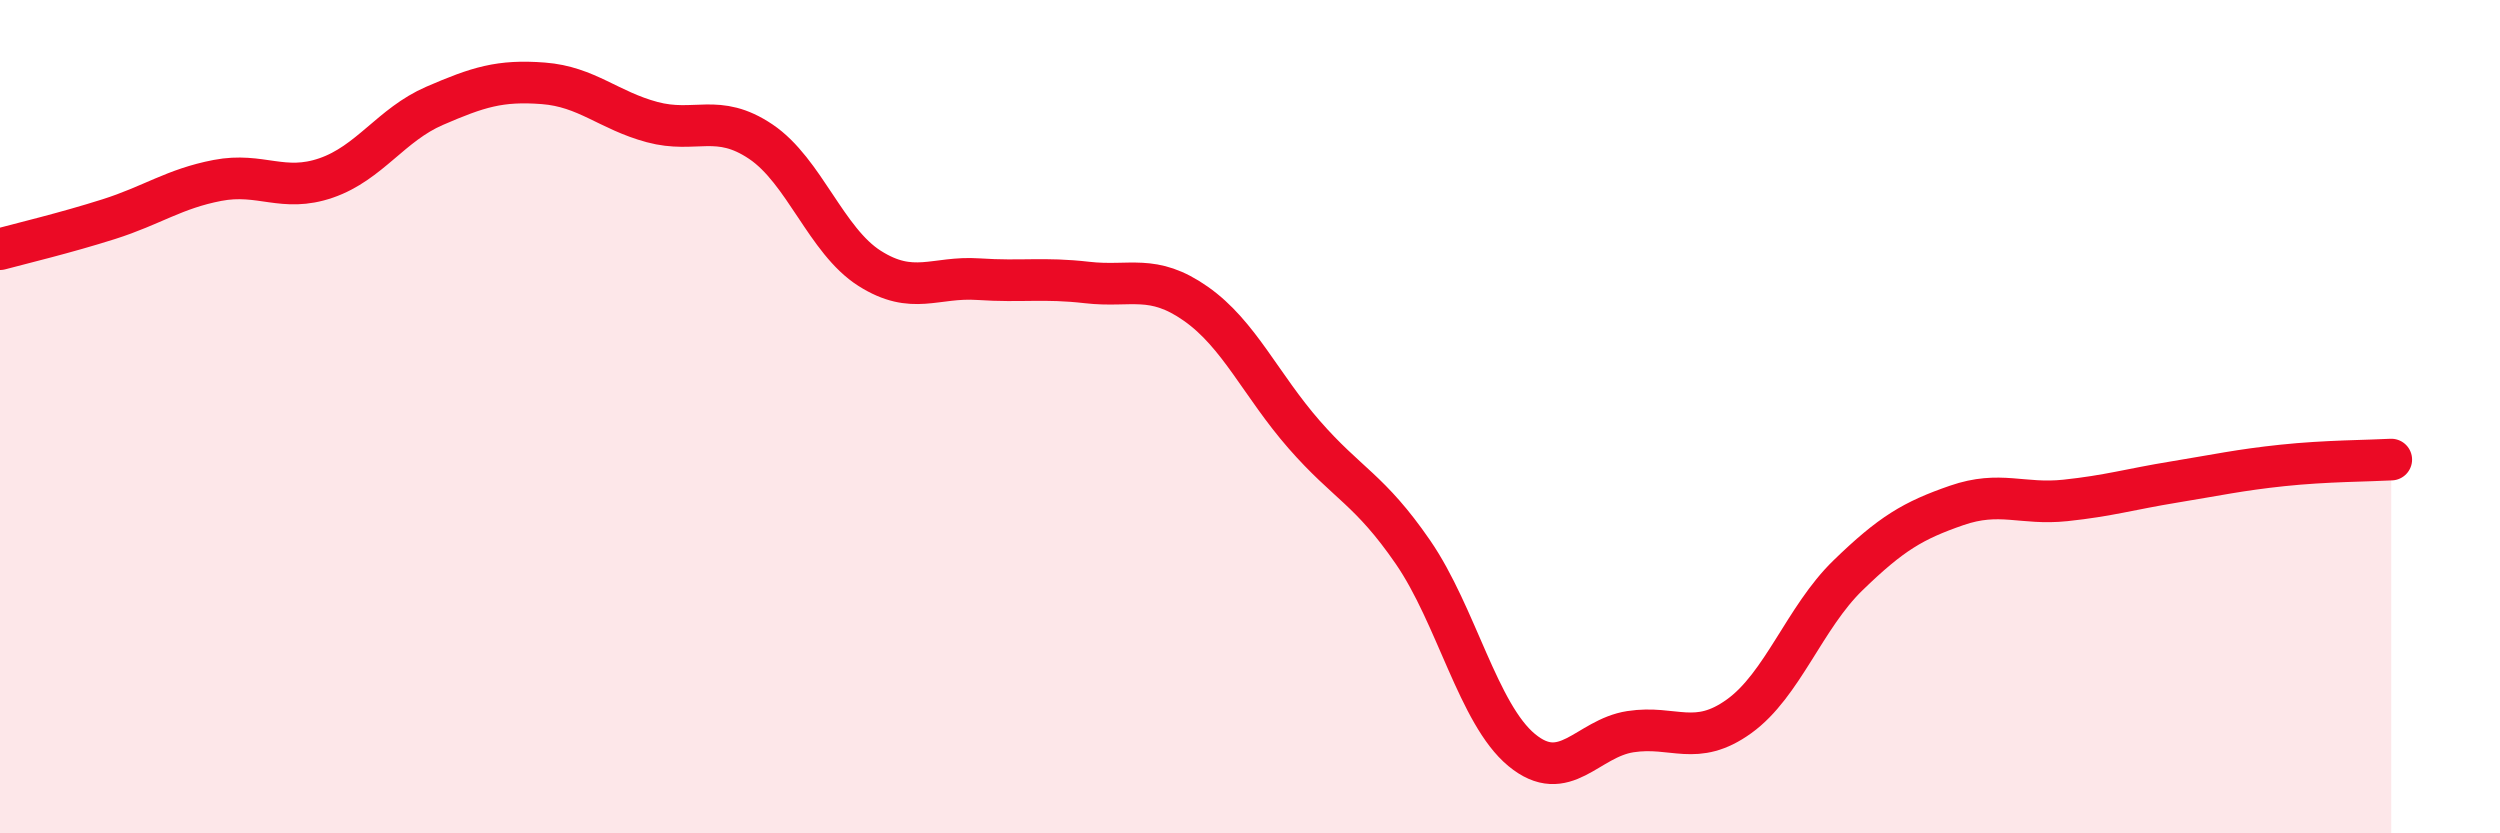
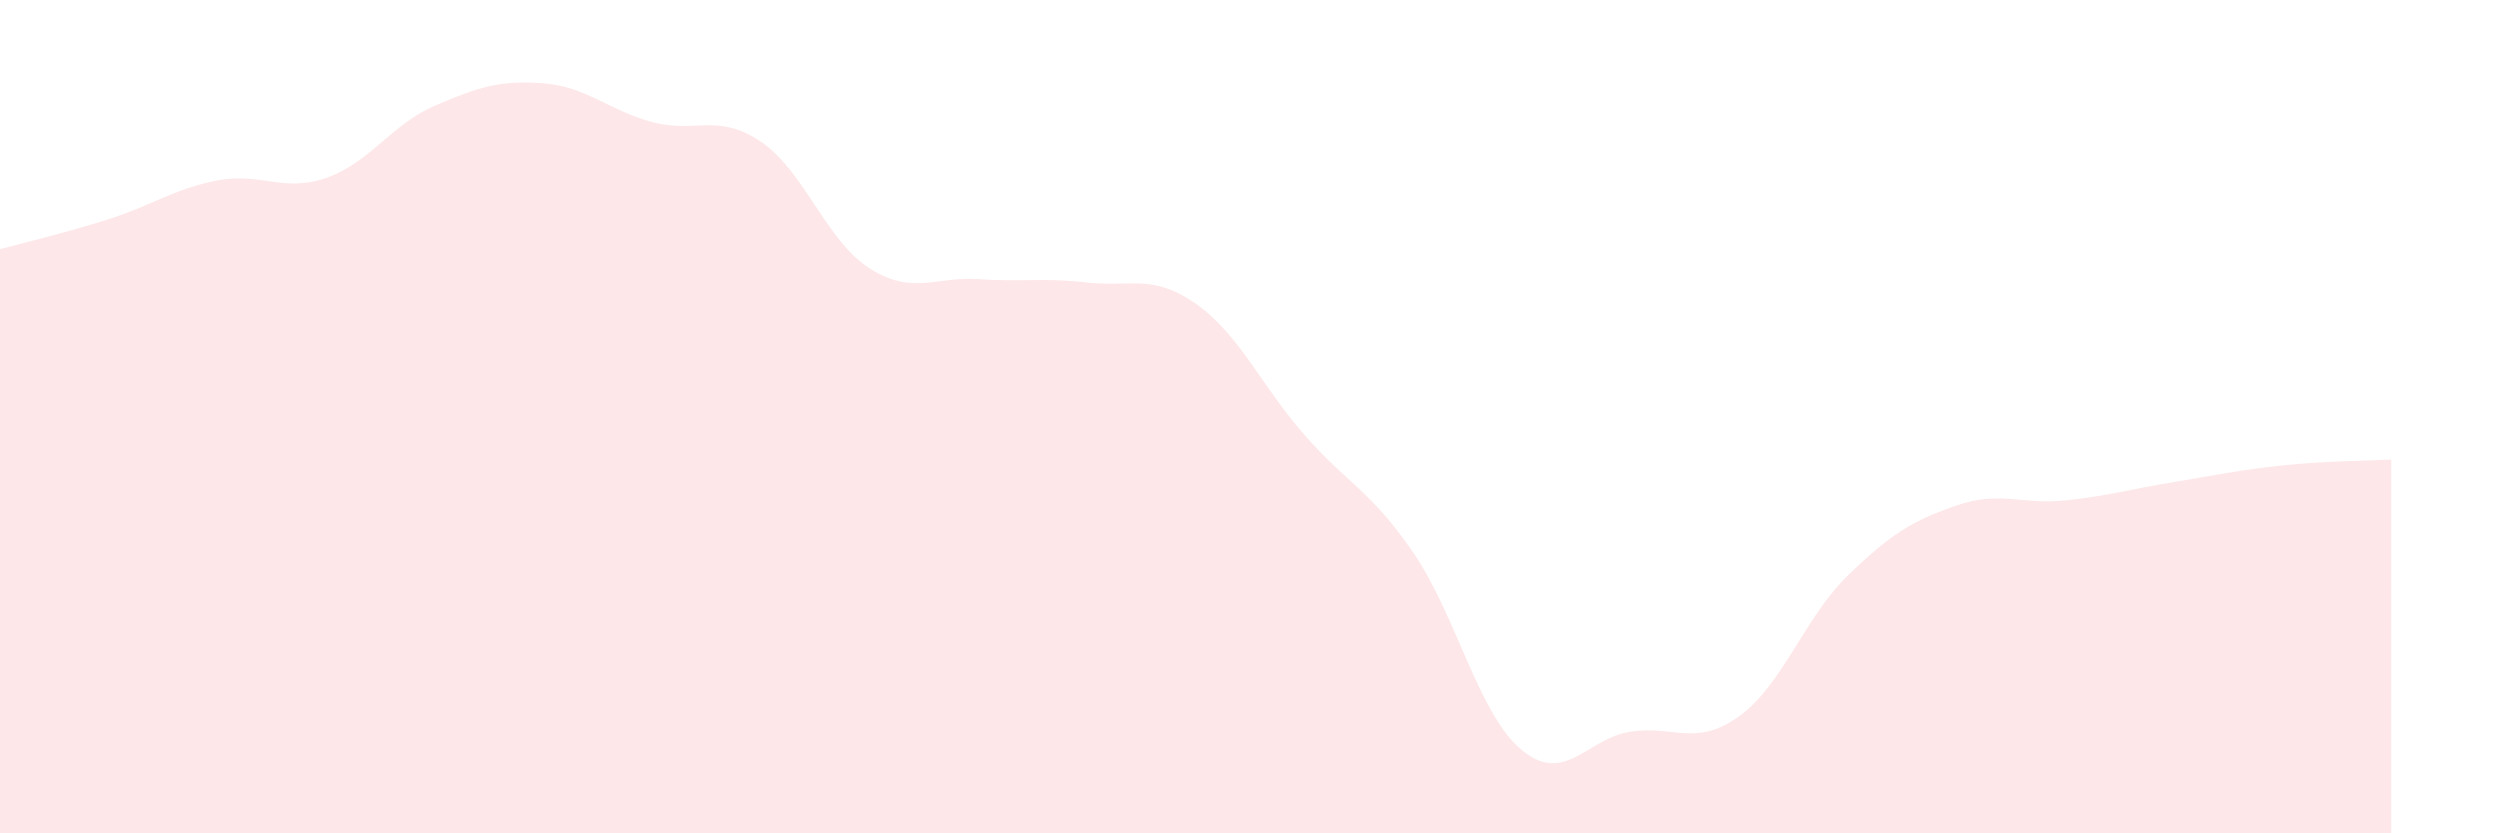
<svg xmlns="http://www.w3.org/2000/svg" width="60" height="20" viewBox="0 0 60 20">
  <path d="M 0,5.98 C 0.52,5.84 1.57,5.59 2.61,5.26 C 3.65,4.93 4.18,4.53 5.22,4.33 C 6.26,4.13 6.79,4.63 7.83,4.27 C 8.87,3.91 9.39,2.99 10.43,2.54 C 11.47,2.09 12,1.92 13.04,2 C 14.08,2.08 14.61,2.65 15.65,2.93 C 16.69,3.21 17.22,2.7 18.26,3.4 C 19.3,4.1 19.83,5.78 20.87,6.44 C 21.91,7.1 22.44,6.63 23.48,6.7 C 24.52,6.77 25.05,6.66 26.09,6.78 C 27.13,6.9 27.66,6.56 28.7,7.29 C 29.74,8.02 30.26,9.24 31.3,10.43 C 32.34,11.62 32.87,11.74 33.91,13.25 C 34.95,14.76 35.48,17.14 36.52,18 C 37.56,18.86 38.09,17.72 39.13,17.56 C 40.17,17.4 40.7,17.94 41.74,17.19 C 42.78,16.44 43.31,14.82 44.35,13.81 C 45.39,12.8 45.92,12.49 46.96,12.13 C 48,11.77 48.53,12.12 49.57,12.01 C 50.61,11.9 51.13,11.74 52.17,11.57 C 53.21,11.4 53.74,11.28 54.78,11.17 C 55.82,11.06 56.87,11.06 57.39,11.03L57.39 20L0 20Z" fill="#EB0A25" opacity="0.1" stroke-linecap="round" stroke-linejoin="round" />
-   <path d="M 0,5.98 C 0.52,5.84 1.57,5.59 2.61,5.26 C 3.65,4.93 4.18,4.53 5.22,4.33 C 6.26,4.13 6.79,4.63 7.83,4.27 C 8.87,3.91 9.39,2.99 10.43,2.54 C 11.47,2.09 12,1.92 13.04,2 C 14.08,2.08 14.61,2.65 15.65,2.93 C 16.69,3.21 17.22,2.7 18.26,3.4 C 19.3,4.1 19.83,5.78 20.87,6.44 C 21.91,7.1 22.44,6.63 23.48,6.7 C 24.52,6.77 25.05,6.66 26.09,6.78 C 27.13,6.9 27.66,6.56 28.7,7.29 C 29.74,8.02 30.26,9.24 31.3,10.43 C 32.34,11.62 32.87,11.74 33.91,13.25 C 34.95,14.76 35.48,17.14 36.52,18 C 37.56,18.86 38.09,17.72 39.13,17.56 C 40.17,17.4 40.7,17.94 41.74,17.19 C 42.78,16.44 43.31,14.82 44.35,13.81 C 45.39,12.8 45.92,12.49 46.96,12.13 C 48,11.77 48.53,12.12 49.57,12.01 C 50.61,11.9 51.13,11.74 52.17,11.57 C 53.21,11.4 53.74,11.28 54.78,11.17 C 55.82,11.06 56.87,11.06 57.39,11.03" stroke="#EB0A25" stroke-width="1" fill="none" stroke-linecap="round" stroke-linejoin="round" />
</svg>